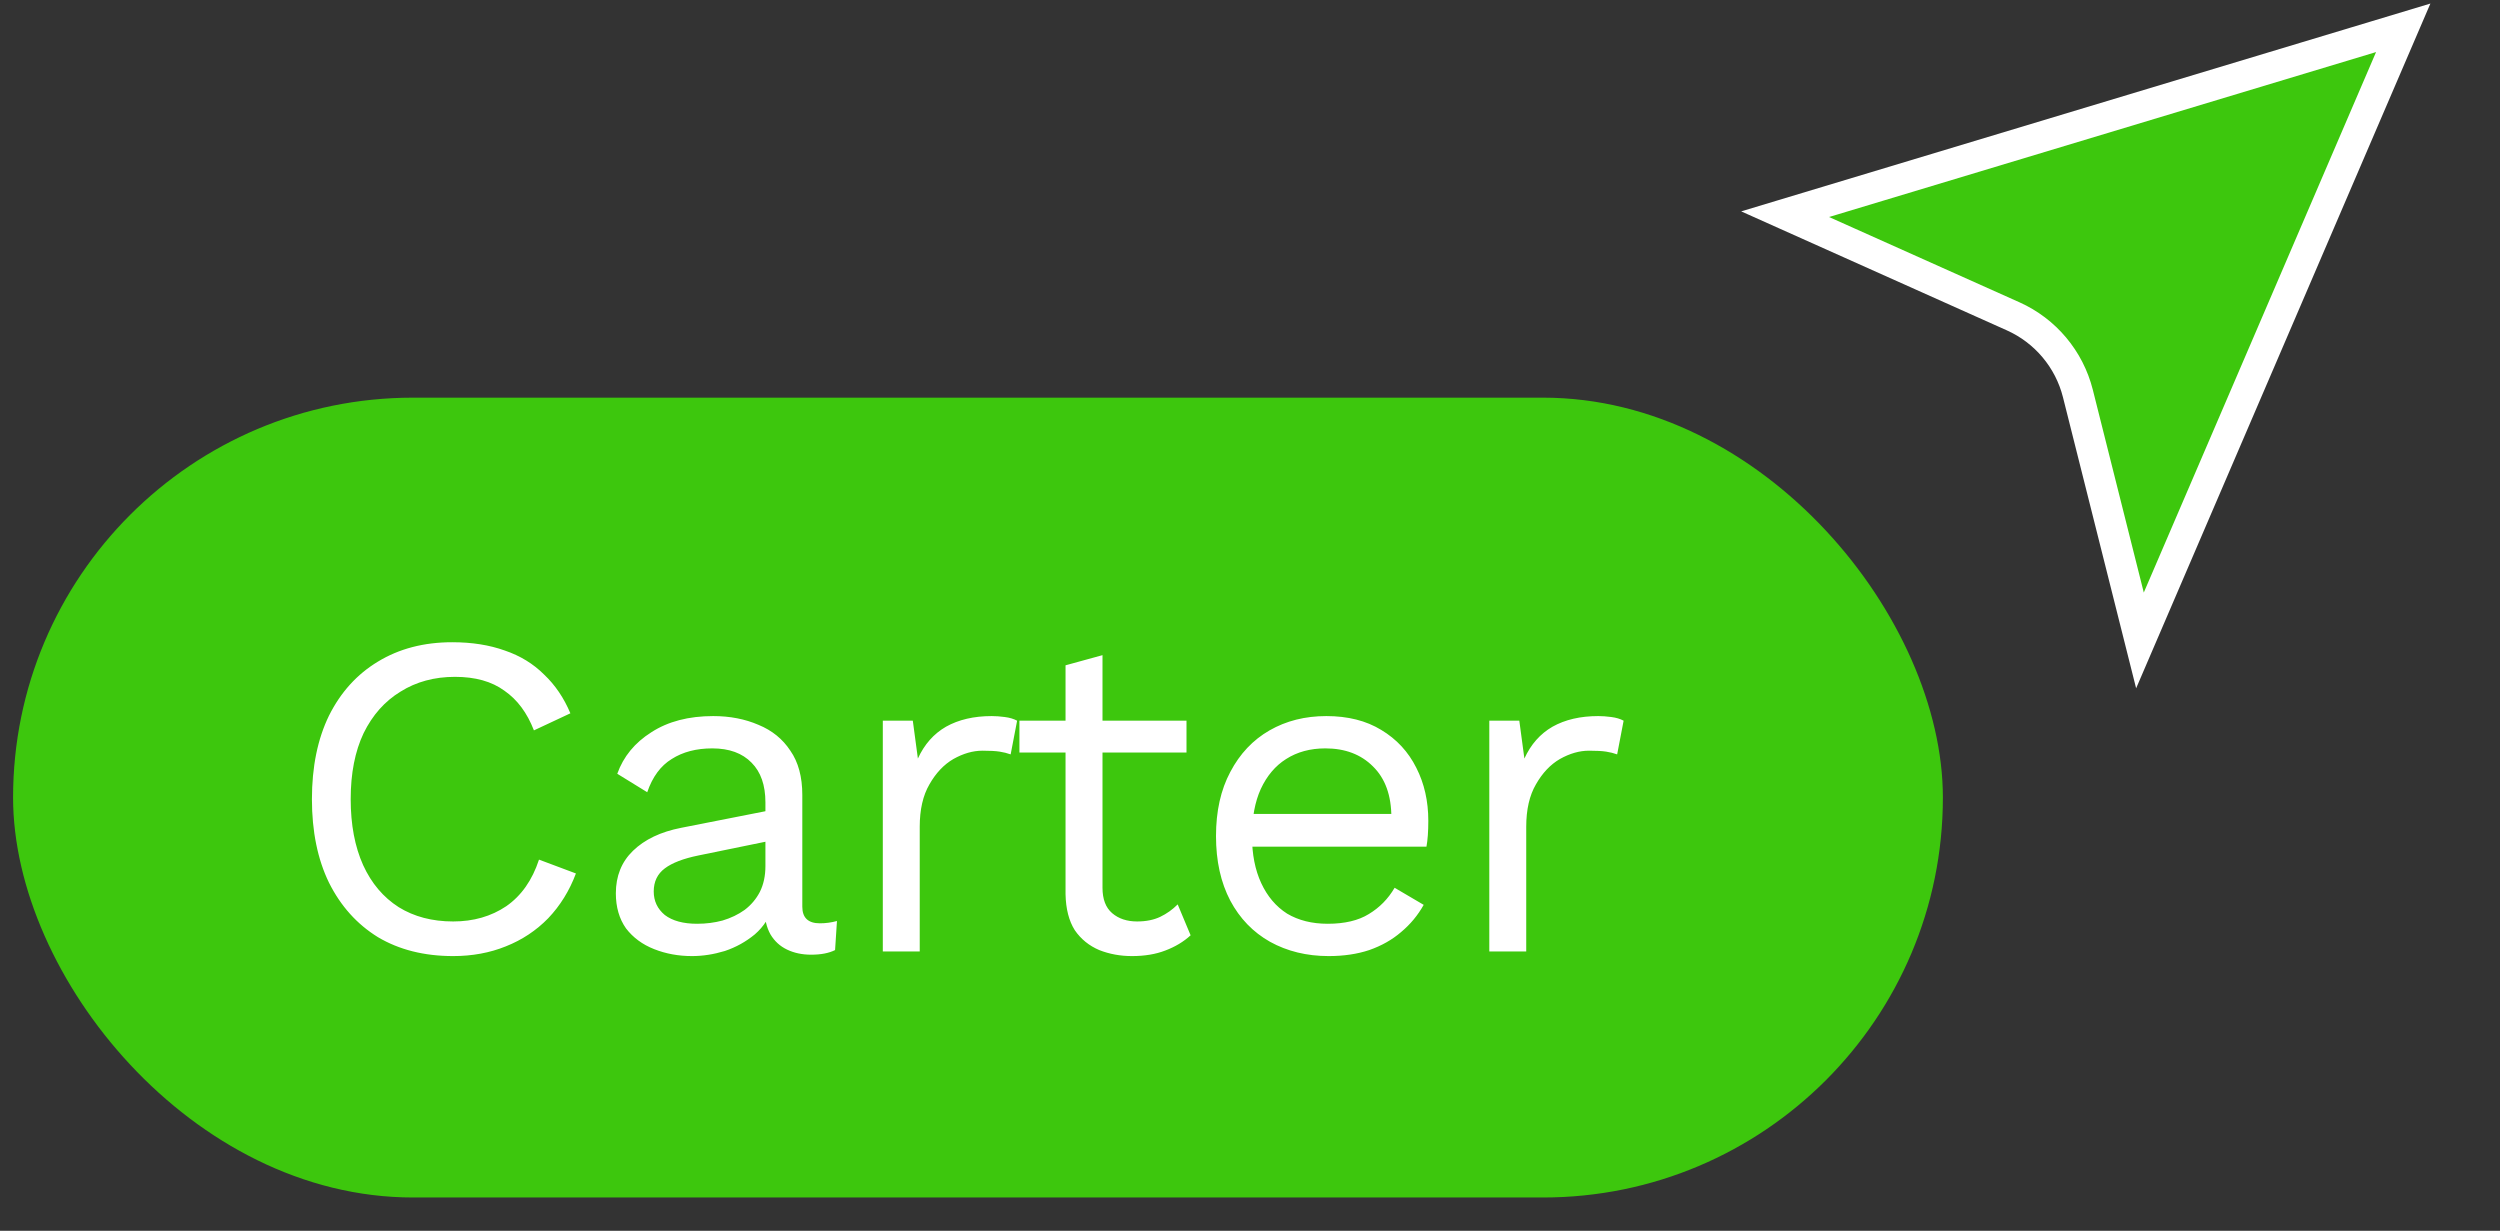
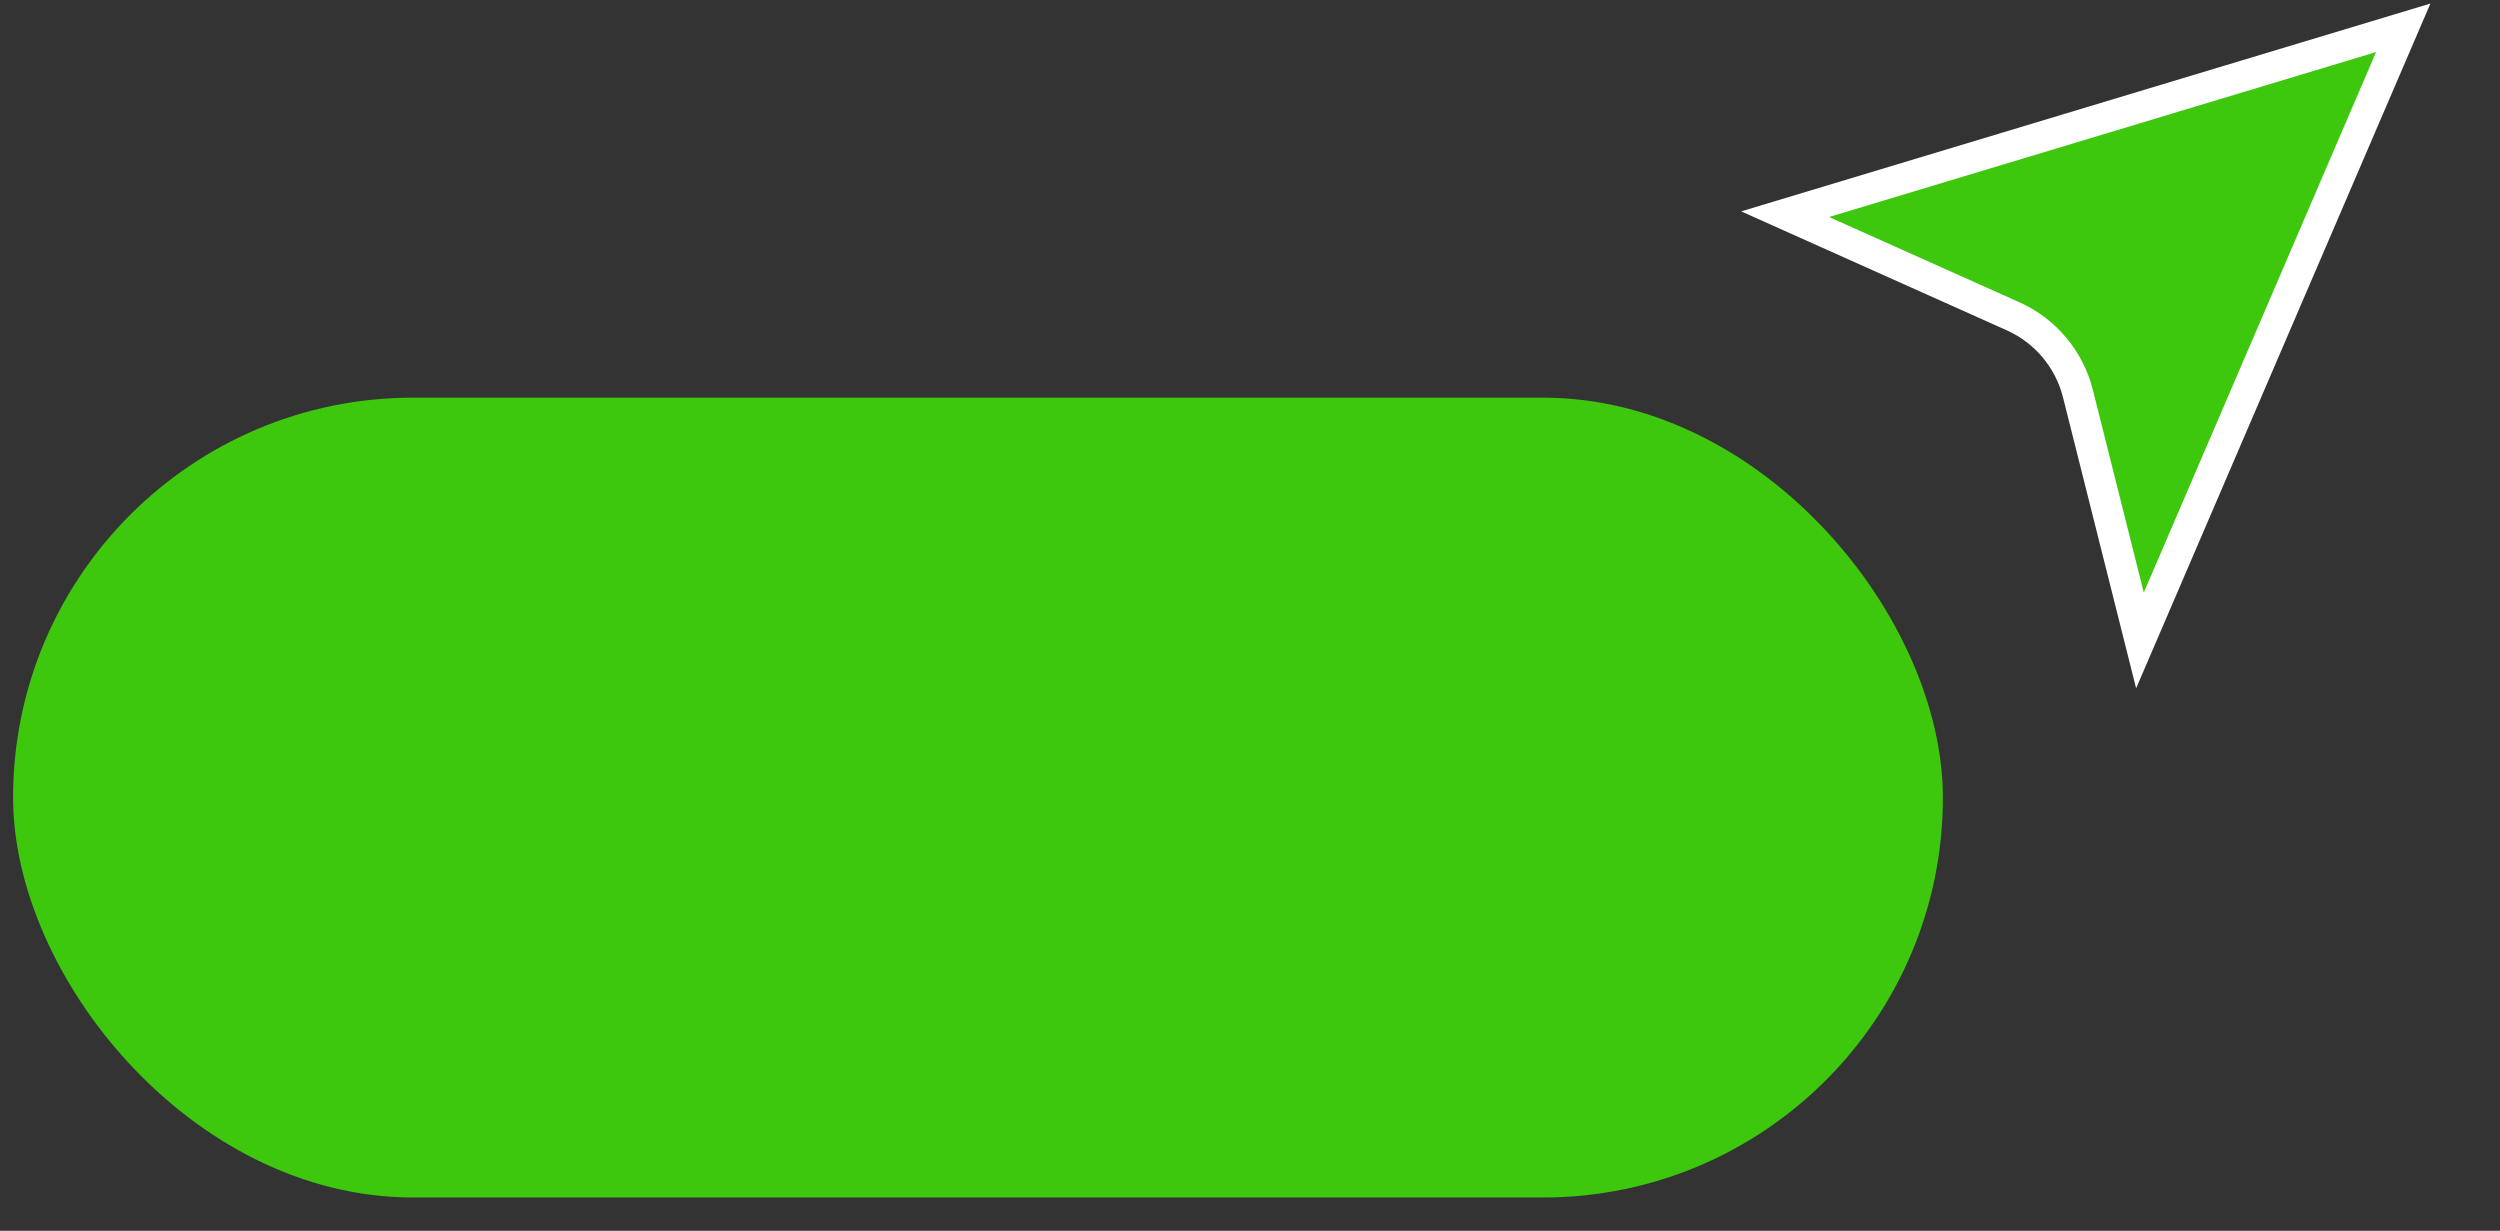
<svg xmlns="http://www.w3.org/2000/svg" width="65" height="32" viewBox="0 0 65 32" fill="none">
  <rect x="0" y="0" width="65" height="32" fill="#333333" stroke="none" />
  <path d="M46.413 5.569L62.484 0.723L55.639 16.651L54.025 10.23C53.8 9.339 53.18 8.6 52.341 8.224L46.413 5.569Z" fill="#3DC70D" stroke="white" stroke-width="0.8" />
  <rect x="0.34" y="10.339" width="50.175" height="20.796" rx="10.398" fill="#3DC70D" />
-   <path d="M14.974 22.71C14.806 23.158 14.566 23.546 14.254 23.874C13.942 24.194 13.574 24.438 13.15 24.606C12.734 24.774 12.278 24.858 11.782 24.858C11.03 24.858 10.378 24.694 9.826 24.366C9.282 24.03 8.858 23.558 8.554 22.95C8.258 22.342 8.11 21.618 8.11 20.778C8.11 19.938 8.258 19.214 8.554 18.606C8.858 17.998 9.282 17.53 9.826 17.202C10.378 16.866 11.022 16.698 11.758 16.698C12.27 16.698 12.726 16.77 13.126 16.914C13.526 17.05 13.866 17.258 14.146 17.538C14.434 17.81 14.662 18.146 14.83 18.546L13.882 18.99C13.706 18.534 13.45 18.19 13.114 17.958C12.786 17.718 12.358 17.598 11.83 17.598C11.294 17.598 10.822 17.726 10.414 17.982C10.006 18.23 9.686 18.59 9.454 19.062C9.23 19.534 9.118 20.106 9.118 20.778C9.118 21.442 9.226 22.014 9.442 22.494C9.658 22.966 9.966 23.33 10.366 23.586C10.766 23.834 11.238 23.958 11.782 23.958C12.31 23.958 12.77 23.826 13.162 23.562C13.554 23.29 13.838 22.886 14.014 22.35L14.974 22.71ZM19.901 20.862C19.901 20.414 19.78 20.07 19.541 19.83C19.3 19.582 18.96 19.458 18.52 19.458C18.105 19.458 17.753 19.55 17.465 19.734C17.177 19.91 16.965 20.198 16.828 20.598L16.049 20.118C16.209 19.67 16.505 19.31 16.936 19.038C17.369 18.758 17.904 18.618 18.544 18.618C18.977 18.618 19.369 18.694 19.721 18.846C20.073 18.99 20.349 19.214 20.549 19.518C20.756 19.814 20.86 20.198 20.86 20.67V23.574C20.86 23.862 21.012 24.006 21.317 24.006C21.468 24.006 21.616 23.986 21.761 23.946L21.712 24.702C21.552 24.782 21.345 24.822 21.088 24.822C20.857 24.822 20.648 24.778 20.465 24.69C20.28 24.602 20.137 24.47 20.032 24.294C19.928 24.11 19.877 23.882 19.877 23.61V23.49L20.116 23.526C20.02 23.838 19.857 24.094 19.625 24.294C19.392 24.486 19.133 24.63 18.845 24.726C18.556 24.814 18.273 24.858 17.992 24.858C17.64 24.858 17.312 24.798 17.009 24.678C16.704 24.558 16.46 24.378 16.276 24.138C16.101 23.89 16.012 23.586 16.012 23.226C16.012 22.778 16.16 22.41 16.456 22.122C16.761 21.826 17.18 21.626 17.716 21.522L20.093 21.054V21.846L18.16 22.242C17.768 22.322 17.477 22.434 17.285 22.578C17.093 22.722 16.997 22.922 16.997 23.178C16.997 23.426 17.093 23.63 17.285 23.79C17.485 23.942 17.765 24.018 18.125 24.018C18.357 24.018 18.576 23.99 18.785 23.934C19 23.87 19.192 23.778 19.36 23.658C19.529 23.53 19.66 23.374 19.756 23.19C19.852 22.998 19.901 22.774 19.901 22.518V20.862ZM22.953 24.738V18.738H23.733L23.865 19.722C24.033 19.354 24.277 19.078 24.597 18.894C24.925 18.71 25.321 18.618 25.785 18.618C25.889 18.618 26.001 18.626 26.121 18.642C26.249 18.658 26.357 18.69 26.445 18.738L26.277 19.614C26.189 19.582 26.093 19.558 25.989 19.542C25.885 19.526 25.737 19.518 25.545 19.518C25.297 19.518 25.045 19.59 24.789 19.734C24.541 19.878 24.333 20.098 24.165 20.394C23.997 20.682 23.913 21.05 23.913 21.498V24.738H22.953ZM28.665 17.034V23.082C28.665 23.378 28.748 23.598 28.916 23.742C29.084 23.886 29.3 23.958 29.564 23.958C29.797 23.958 29.997 23.918 30.165 23.838C30.332 23.758 30.485 23.65 30.62 23.514L30.956 24.318C30.773 24.486 30.552 24.618 30.297 24.714C30.049 24.81 29.761 24.858 29.433 24.858C29.128 24.858 28.845 24.806 28.581 24.702C28.317 24.59 28.105 24.418 27.945 24.186C27.793 23.946 27.712 23.634 27.704 23.25V17.298L28.665 17.034ZM30.849 18.738V19.566H26.505V18.738H30.849ZM34.544 24.858C33.976 24.858 33.468 24.734 33.02 24.486C32.58 24.238 32.236 23.882 31.988 23.418C31.74 22.946 31.616 22.386 31.616 21.738C31.616 21.09 31.74 20.534 31.988 20.07C32.236 19.598 32.576 19.238 33.008 18.99C33.44 18.742 33.932 18.618 34.484 18.618C35.044 18.618 35.52 18.738 35.912 18.978C36.312 19.218 36.616 19.546 36.824 19.962C37.032 20.37 37.136 20.83 37.136 21.342C37.136 21.478 37.132 21.602 37.124 21.714C37.116 21.826 37.104 21.926 37.088 22.014H32.24V21.162H36.668L36.176 21.258C36.176 20.682 36.016 20.238 35.696 19.926C35.384 19.614 34.972 19.458 34.46 19.458C34.068 19.458 33.728 19.55 33.44 19.734C33.16 19.91 32.94 20.17 32.78 20.514C32.628 20.85 32.552 21.258 32.552 21.738C32.552 22.21 32.632 22.618 32.792 22.962C32.952 23.306 33.176 23.57 33.464 23.754C33.76 23.93 34.112 24.018 34.52 24.018C34.96 24.018 35.316 23.934 35.588 23.766C35.868 23.598 36.092 23.37 36.26 23.082L37.016 23.526C36.864 23.798 36.668 24.034 36.428 24.234C36.196 24.434 35.92 24.59 35.6 24.702C35.288 24.806 34.936 24.858 34.544 24.858ZM38.722 24.738V18.738H39.502L39.634 19.722C39.802 19.354 40.046 19.078 40.366 18.894C40.694 18.71 41.09 18.618 41.554 18.618C41.658 18.618 41.77 18.626 41.89 18.642C42.018 18.658 42.126 18.69 42.214 18.738L42.046 19.614C41.958 19.582 41.862 19.558 41.758 19.542C41.654 19.526 41.506 19.518 41.314 19.518C41.066 19.518 40.814 19.59 40.558 19.734C40.31 19.878 40.102 20.098 39.934 20.394C39.766 20.682 39.682 21.05 39.682 21.498V24.738H38.722Z" fill="white" />
</svg>